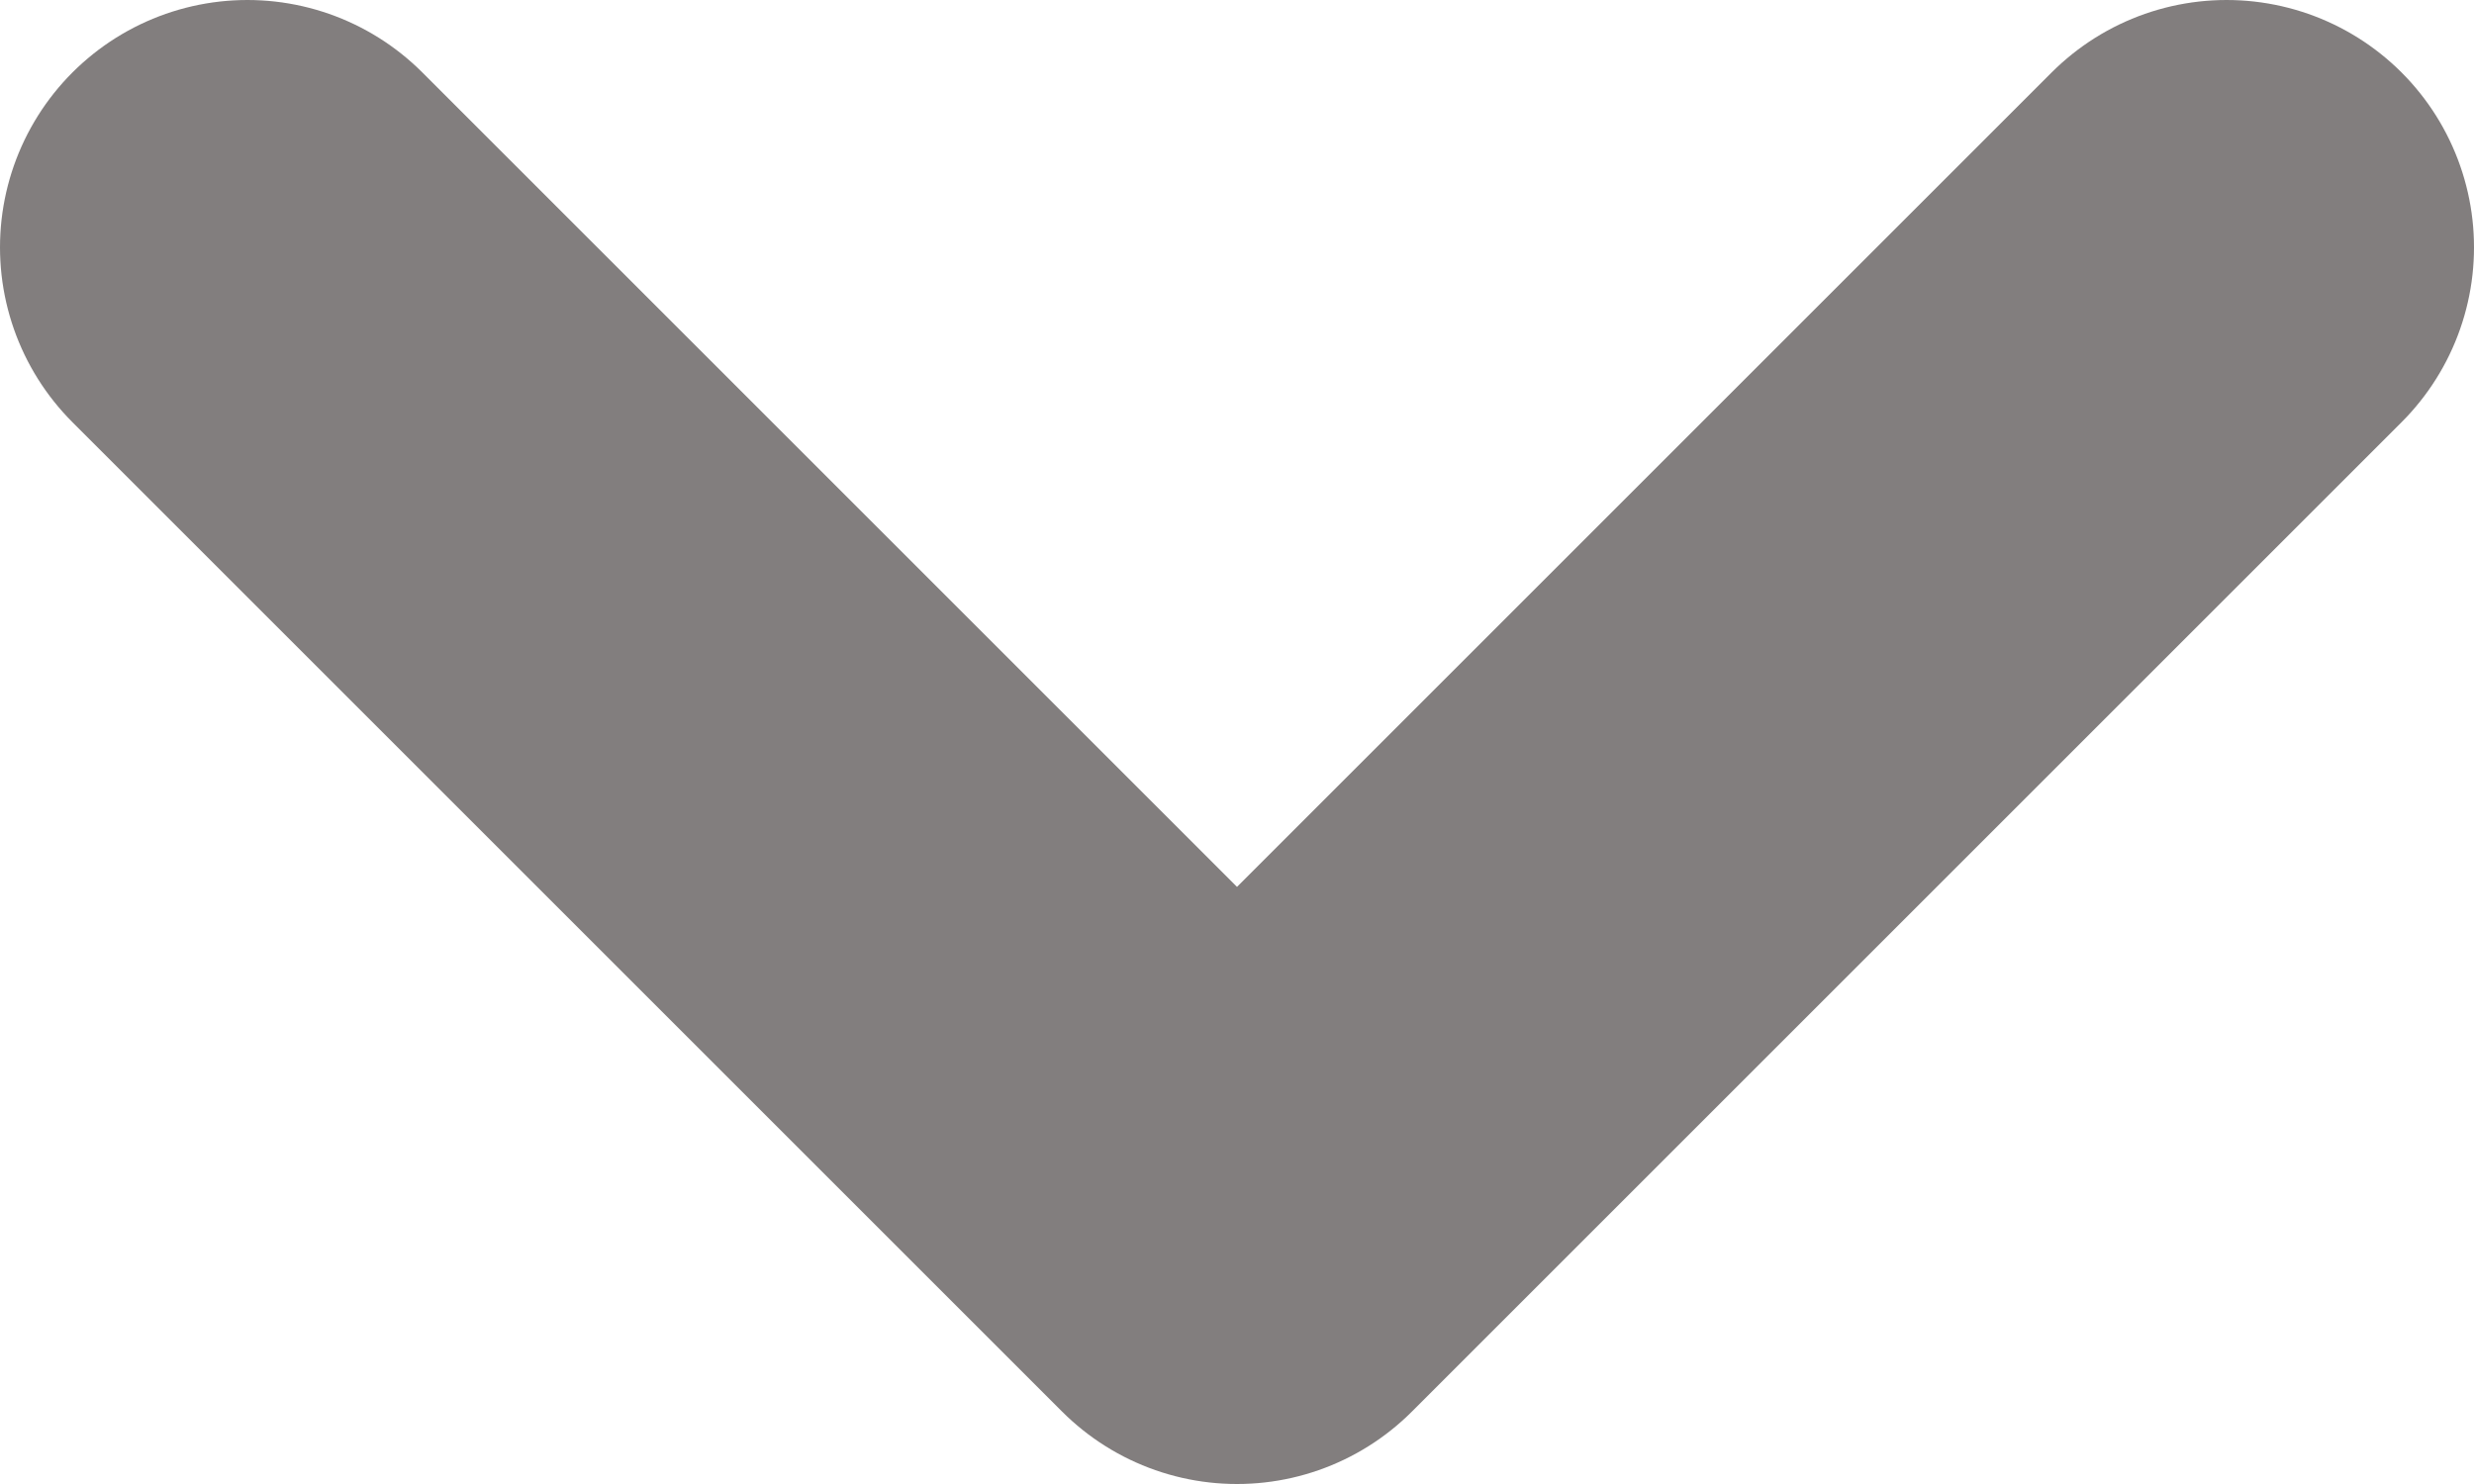
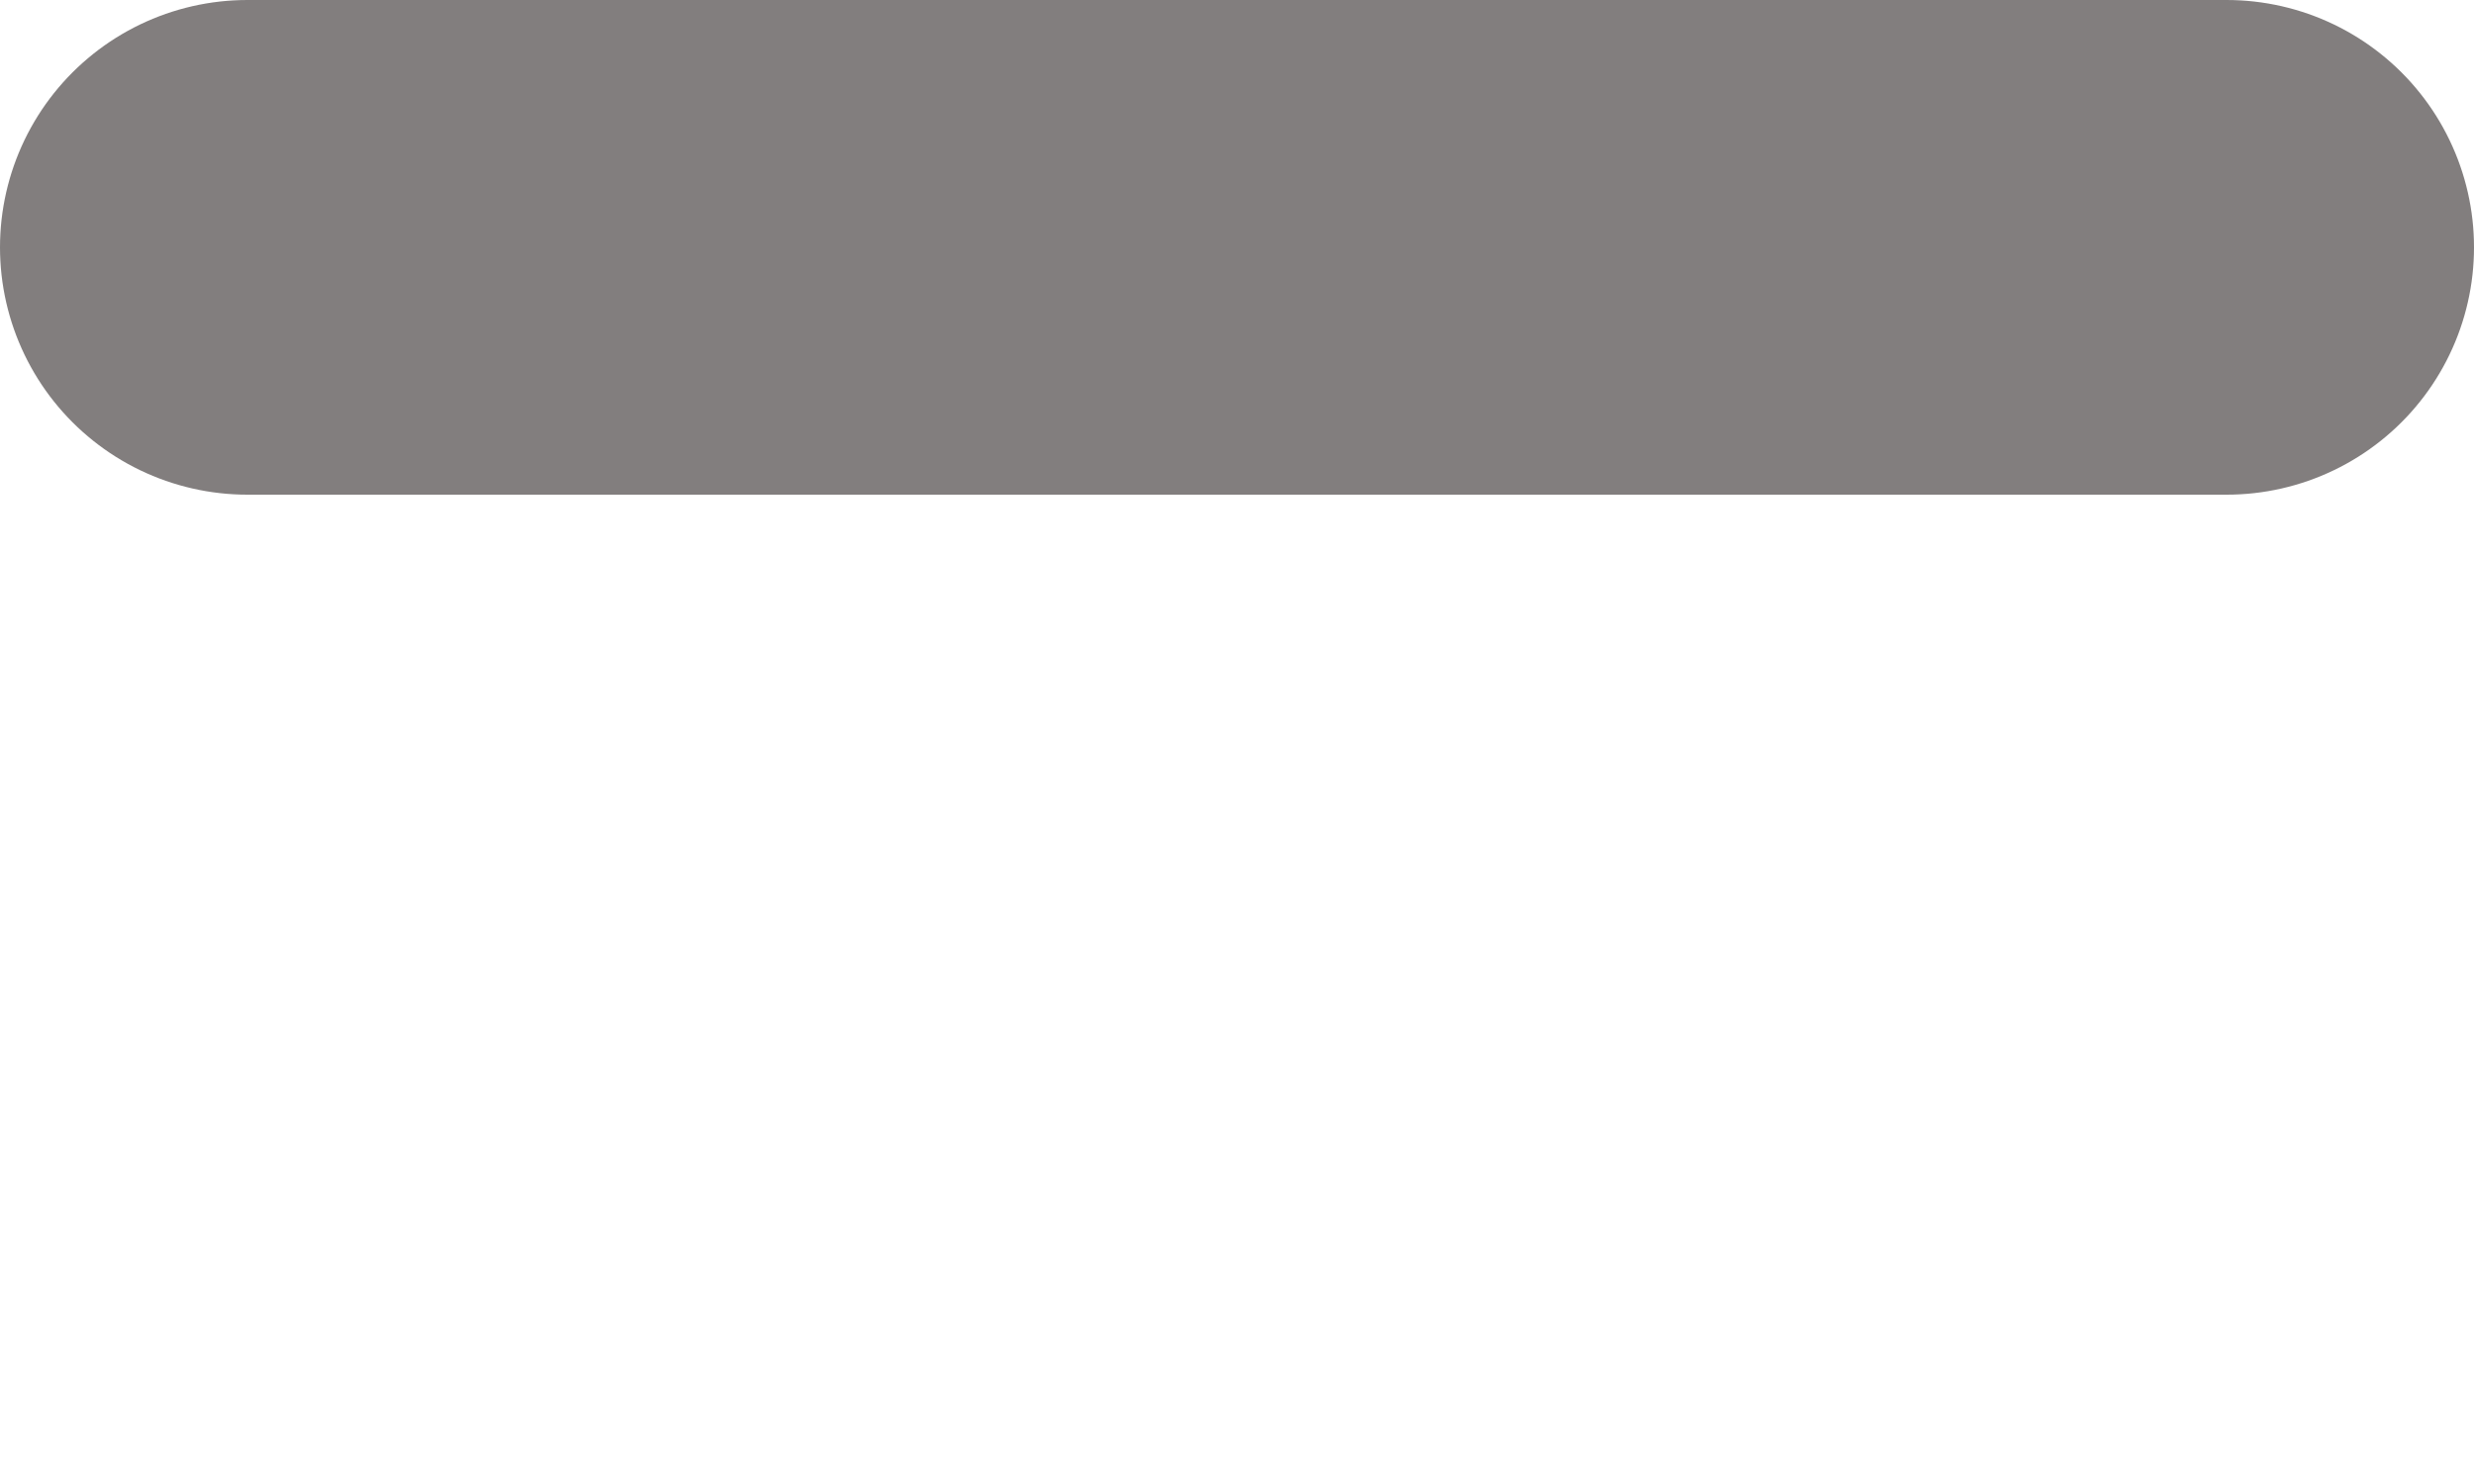
<svg xmlns="http://www.w3.org/2000/svg" width="10" height="6" viewBox="0 0 10 6" fill="none">
-   <path d="M9 1L5 5L1 1" stroke="#827E7E" stroke-width="2" stroke-linecap="round" stroke-linejoin="round" />
+   <path d="M9 1L1 1" stroke="#827E7E" stroke-width="2" stroke-linecap="round" stroke-linejoin="round" />
</svg>